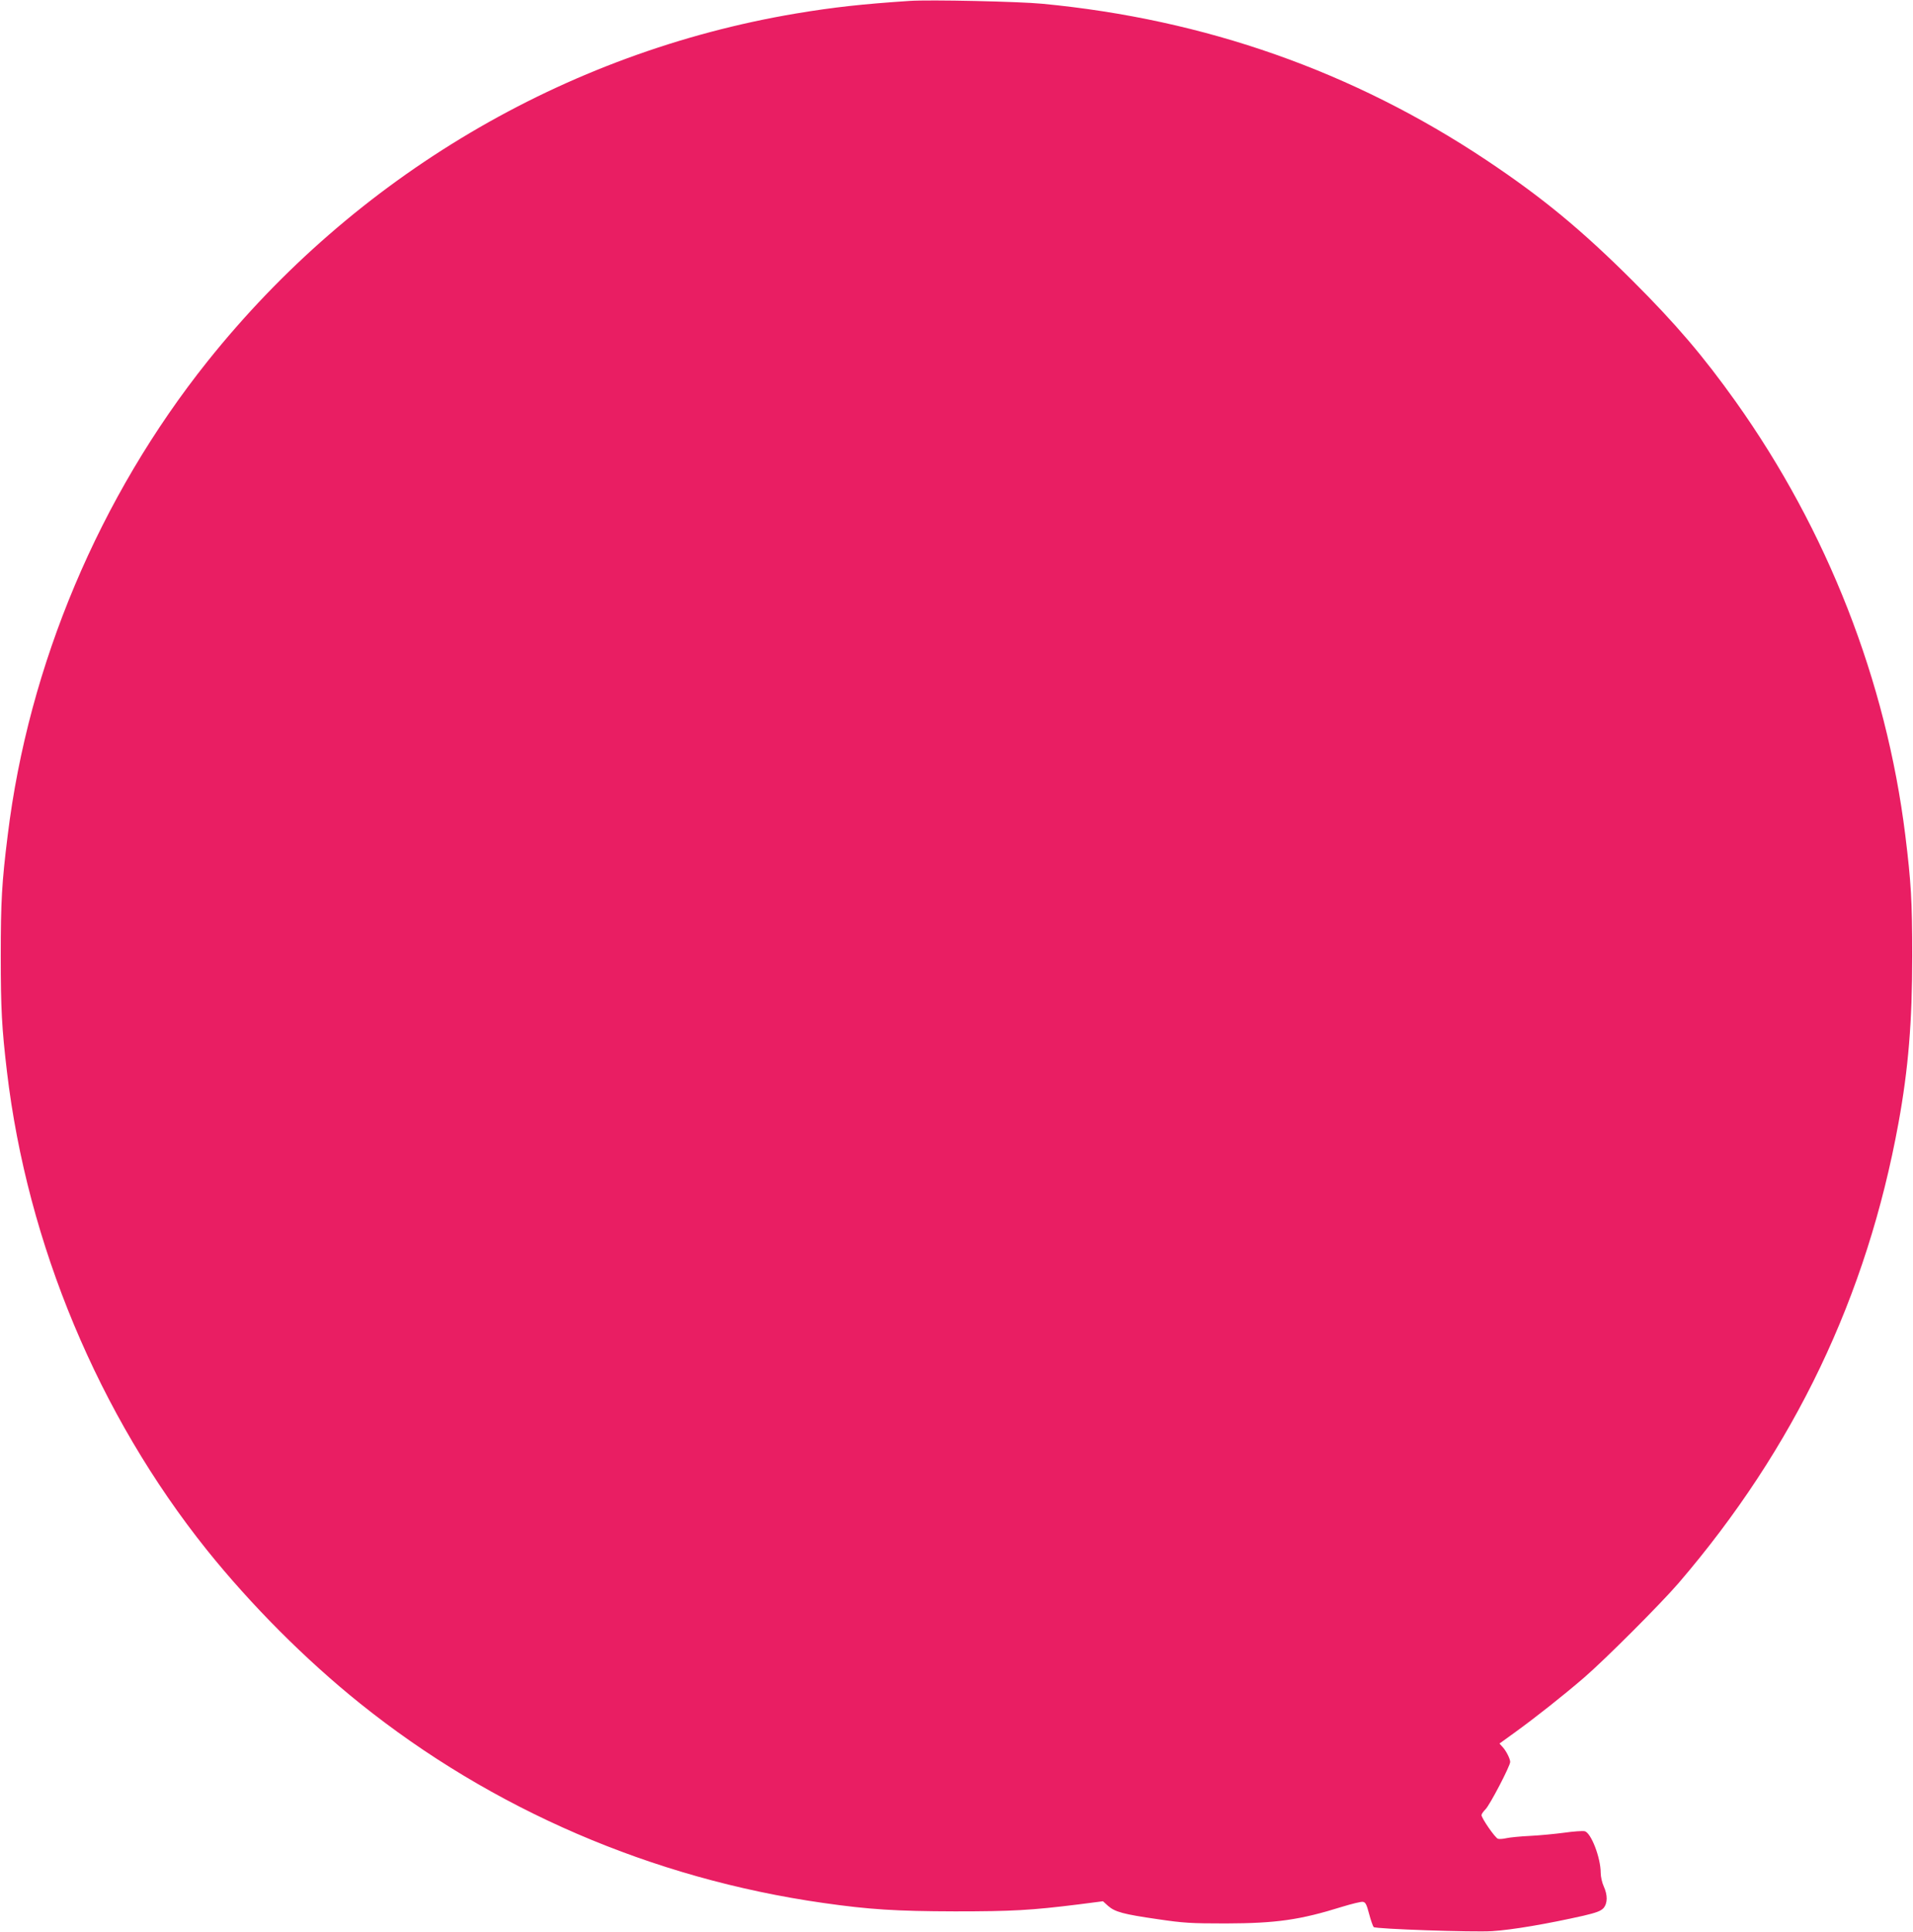
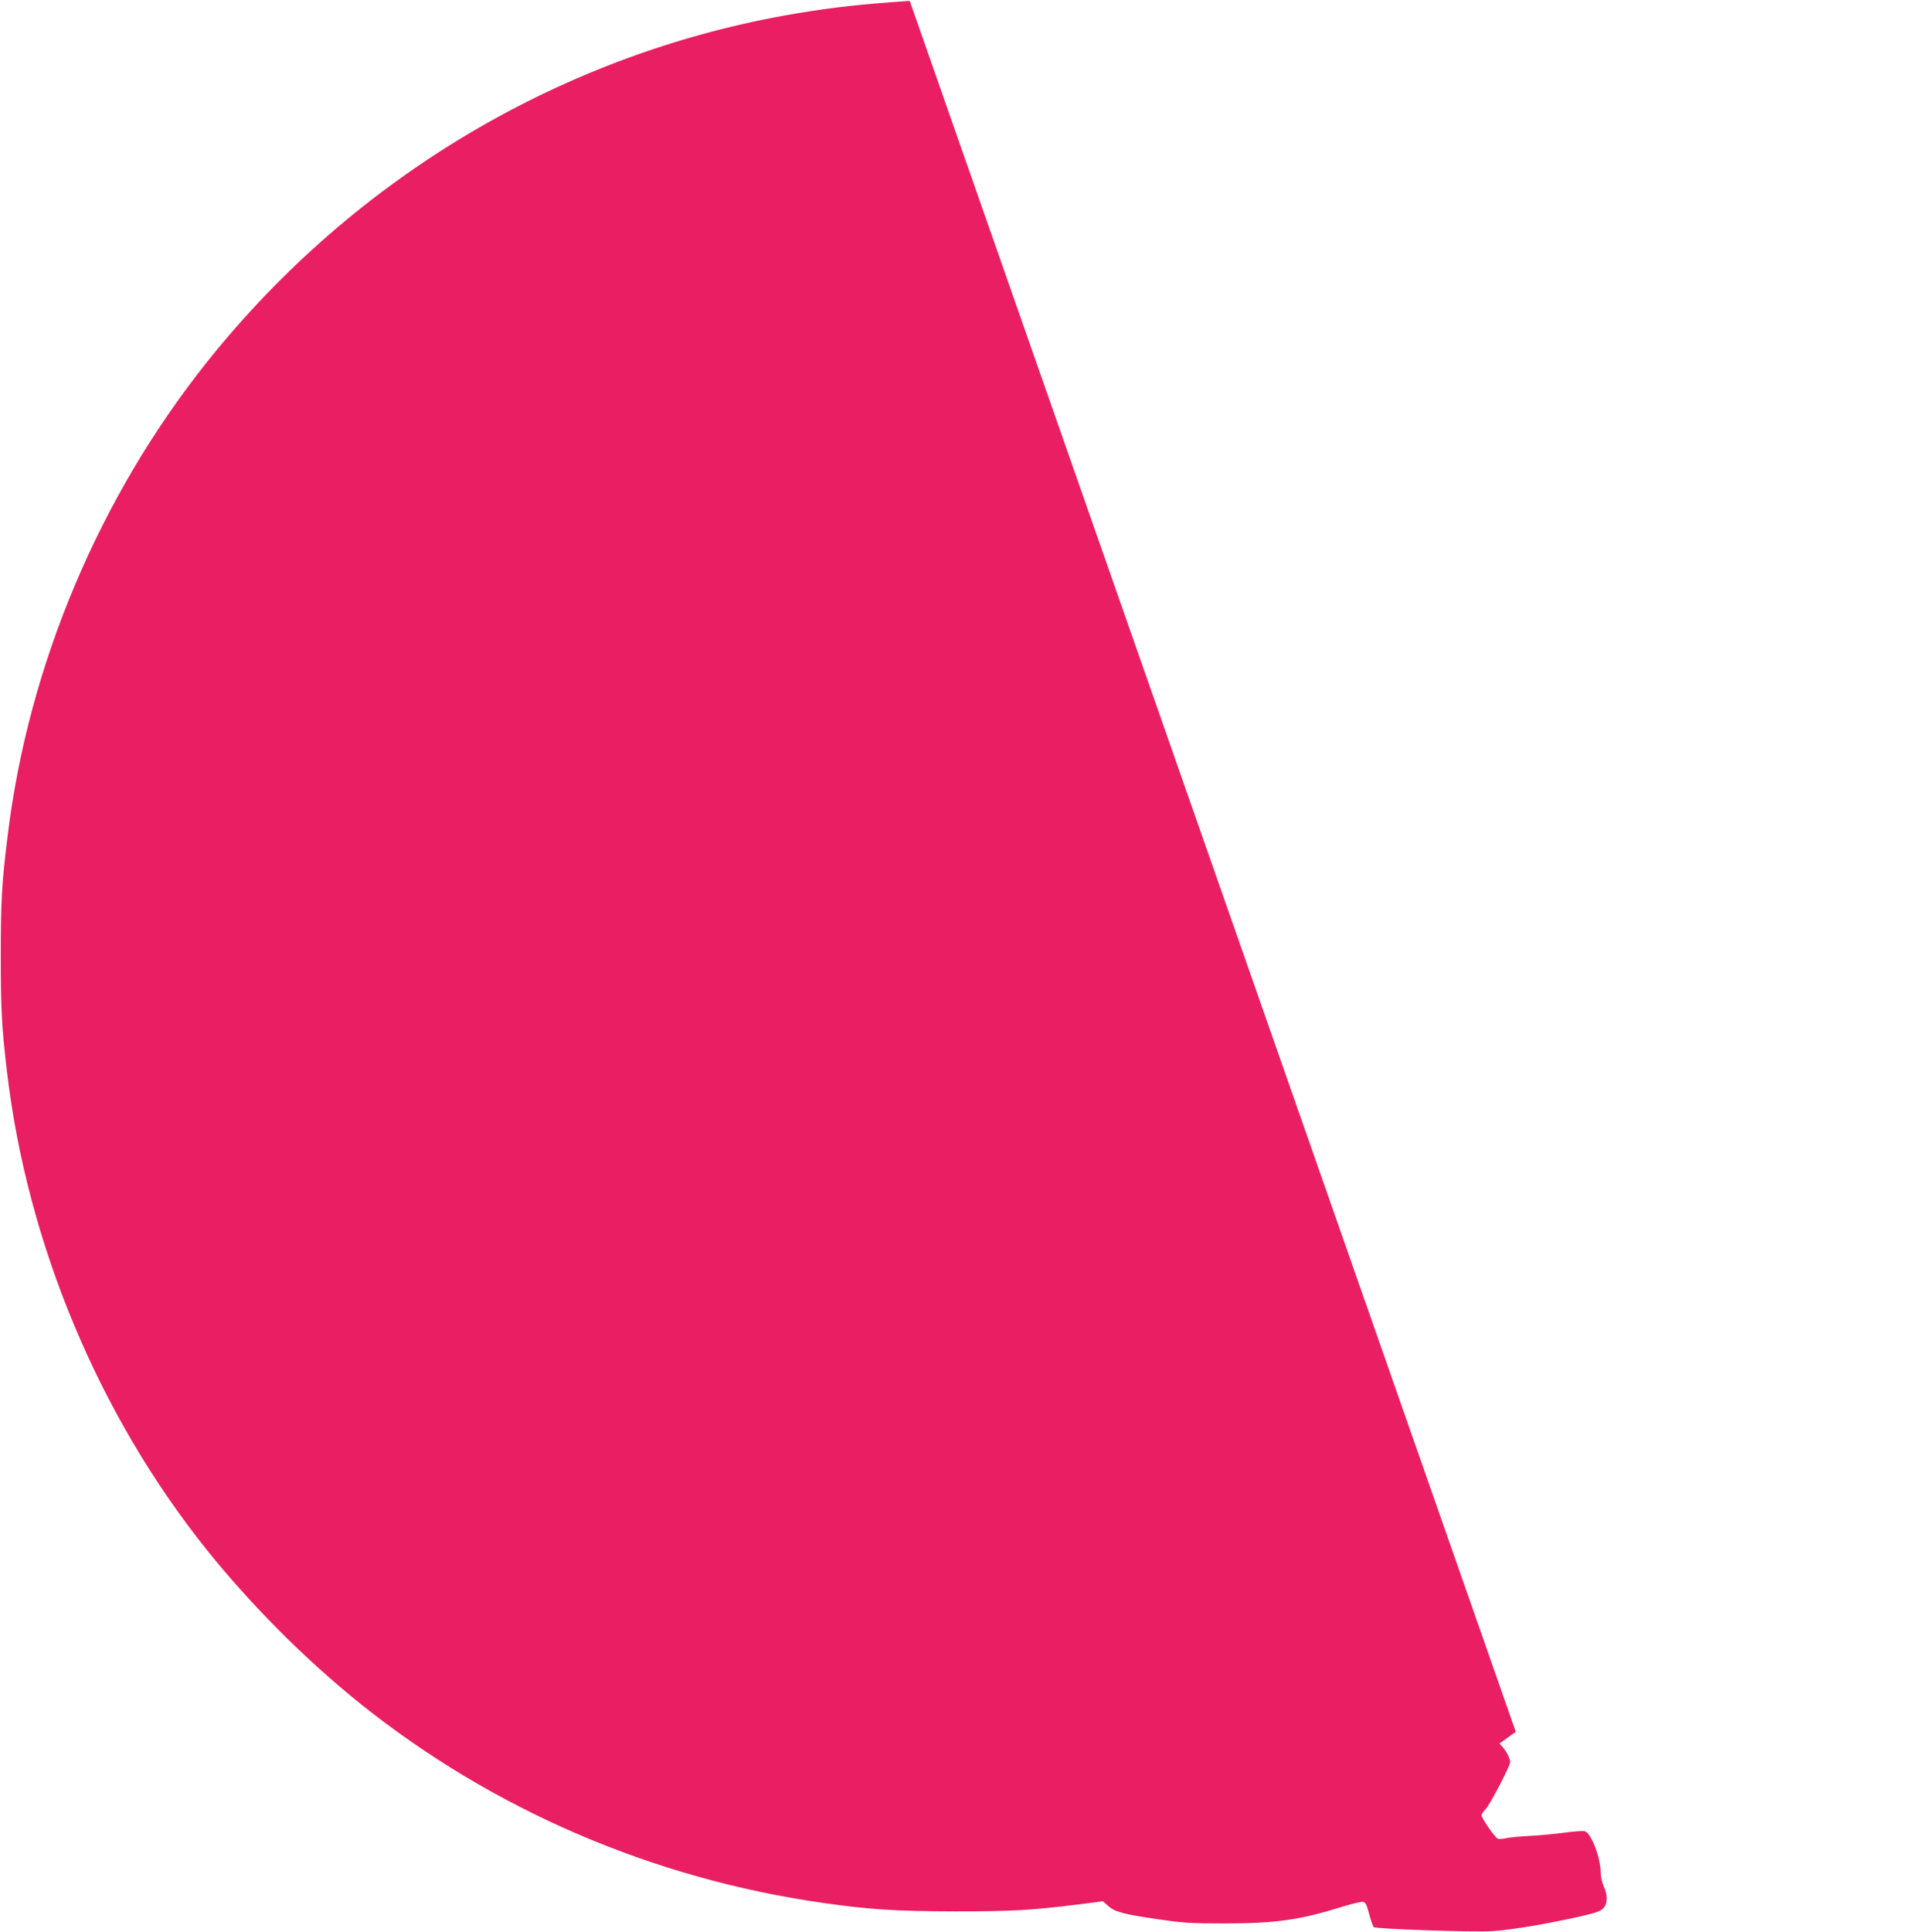
<svg xmlns="http://www.w3.org/2000/svg" version="1.0" width="1268pt" height="1280pt" viewBox="0 0 1268 1280" preserveAspectRatio="xMidYMid meet">
  <g transform="translate(0,1280) scale(0.1,-0.1)" fill="#e91e63" stroke="none">
-     <path d="M6030 12794 c-316 -21 -506 -42 -757 -84 -1530 -258 -2919 -1079 -3898 -2305 -716 -897 -1186 -2010 -1324 -3140 -39 -313 -46 -437 -46 -800 0 -350 7 -477 41 -765 135 -1142 608 -2275 1325 -3170 293 -365 654 -727 1014 -1016 877 -704 1940 -1162 3070 -1323 308 -44 485 -55 875 -56 382 0 503 7 818 46 l163 21 34 -31 c46 -40 101 -55 330 -88 170 -25 217 -28 450 -28 335 1 491 23 773 111 63 19 123 34 135 32 18 -2 25 -16 42 -80 11 -42 25 -81 30 -87 13 -13 662 -35 785 -27 133 8 370 49 605 102 85 20 115 31 133 50 28 32 29 86 2 145 -11 24 -20 64 -20 89 0 101 -64 266 -106 276 -13 3 -75 -1 -137 -10 -61 -8 -164 -18 -227 -21 -63 -3 -133 -10 -155 -15 -22 -5 -47 -7 -56 -4 -18 5 -109 136 -109 157 0 7 12 24 26 38 27 25 164 287 164 314 0 21 -27 75 -52 101 l-19 21 108 78 c135 98 316 241 453 359 135 116 510 491 626 626 768 895 1248 1898 1458 3050 65 357 91 670 91 1105 0 364 -8 491 -46 800 -127 1025 -517 2021 -1125 2875 -214 300 -396 514 -683 800 -337 336 -597 551 -969 799 -883 588 -1863 933 -2942 1036 -154 15 -748 28 -880 19z" />
+     <path d="M6030 12794 c-316 -21 -506 -42 -757 -84 -1530 -258 -2919 -1079 -3898 -2305 -716 -897 -1186 -2010 -1324 -3140 -39 -313 -46 -437 -46 -800 0 -350 7 -477 41 -765 135 -1142 608 -2275 1325 -3170 293 -365 654 -727 1014 -1016 877 -704 1940 -1162 3070 -1323 308 -44 485 -55 875 -56 382 0 503 7 818 46 l163 21 34 -31 c46 -40 101 -55 330 -88 170 -25 217 -28 450 -28 335 1 491 23 773 111 63 19 123 34 135 32 18 -2 25 -16 42 -80 11 -42 25 -81 30 -87 13 -13 662 -35 785 -27 133 8 370 49 605 102 85 20 115 31 133 50 28 32 29 86 2 145 -11 24 -20 64 -20 89 0 101 -64 266 -106 276 -13 3 -75 -1 -137 -10 -61 -8 -164 -18 -227 -21 -63 -3 -133 -10 -155 -15 -22 -5 -47 -7 -56 -4 -18 5 -109 136 -109 157 0 7 12 24 26 38 27 25 164 287 164 314 0 21 -27 75 -52 101 l-19 21 108 78 z" />
  </g>
</svg>